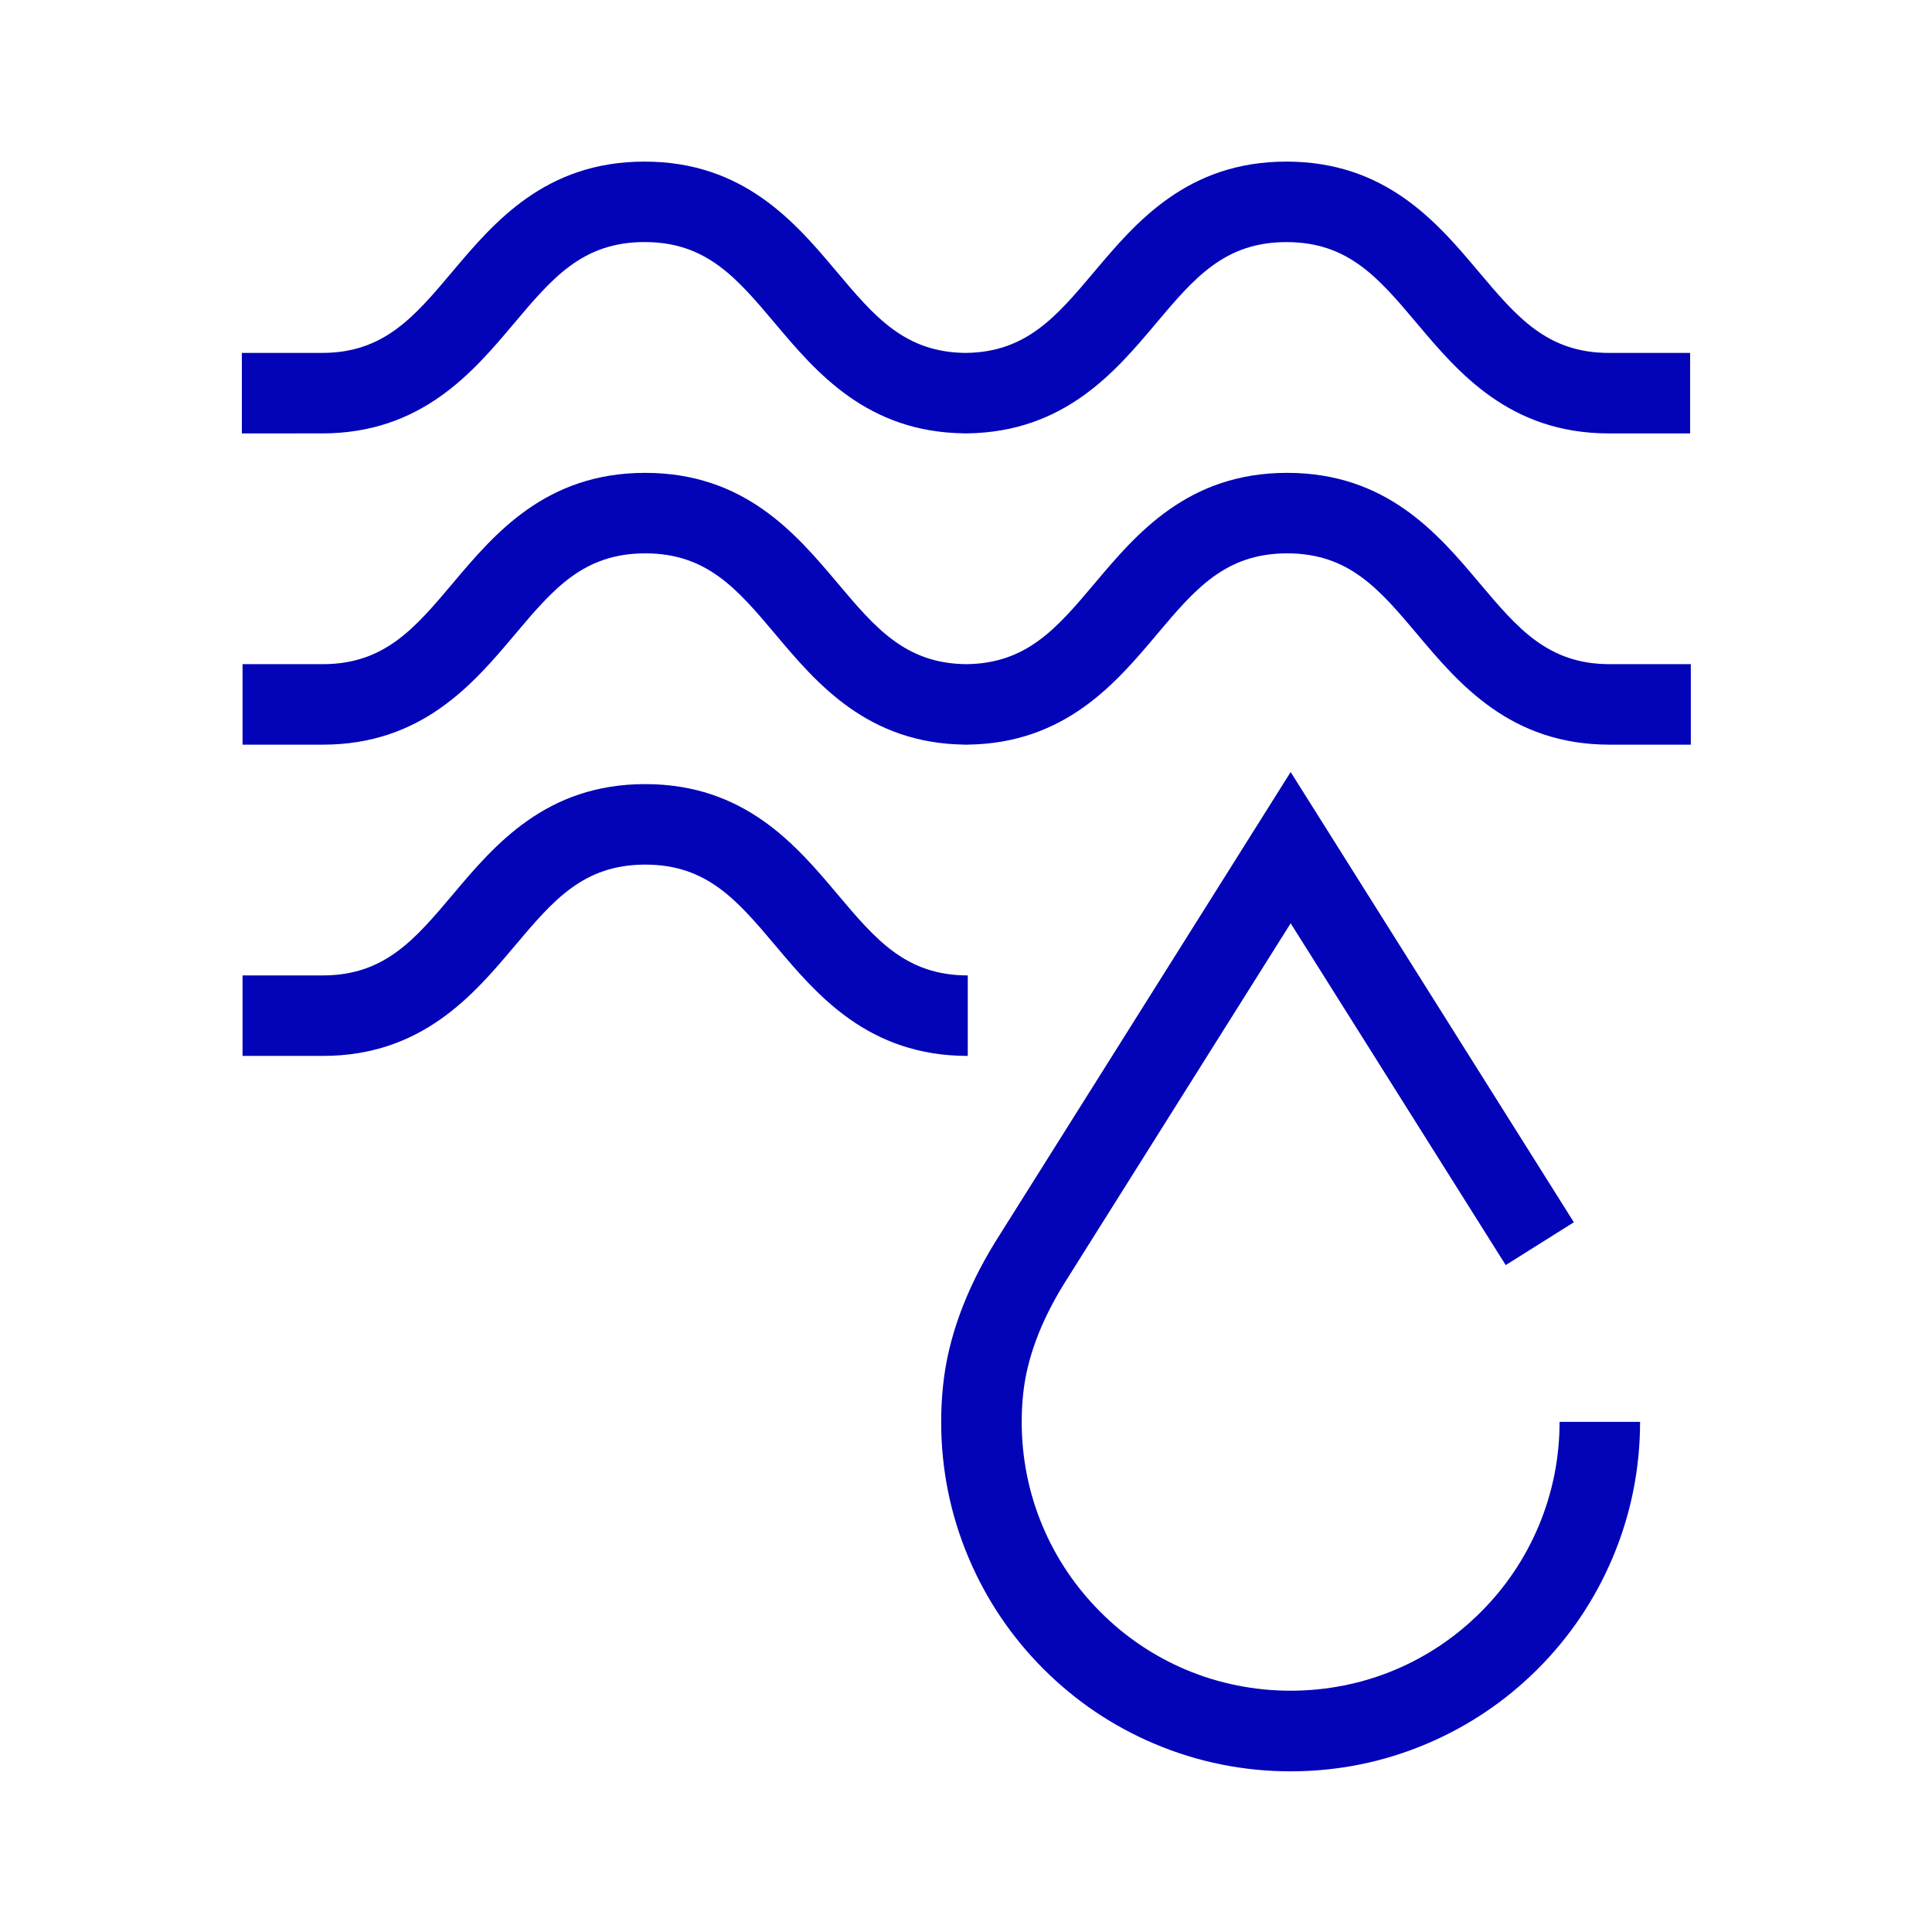
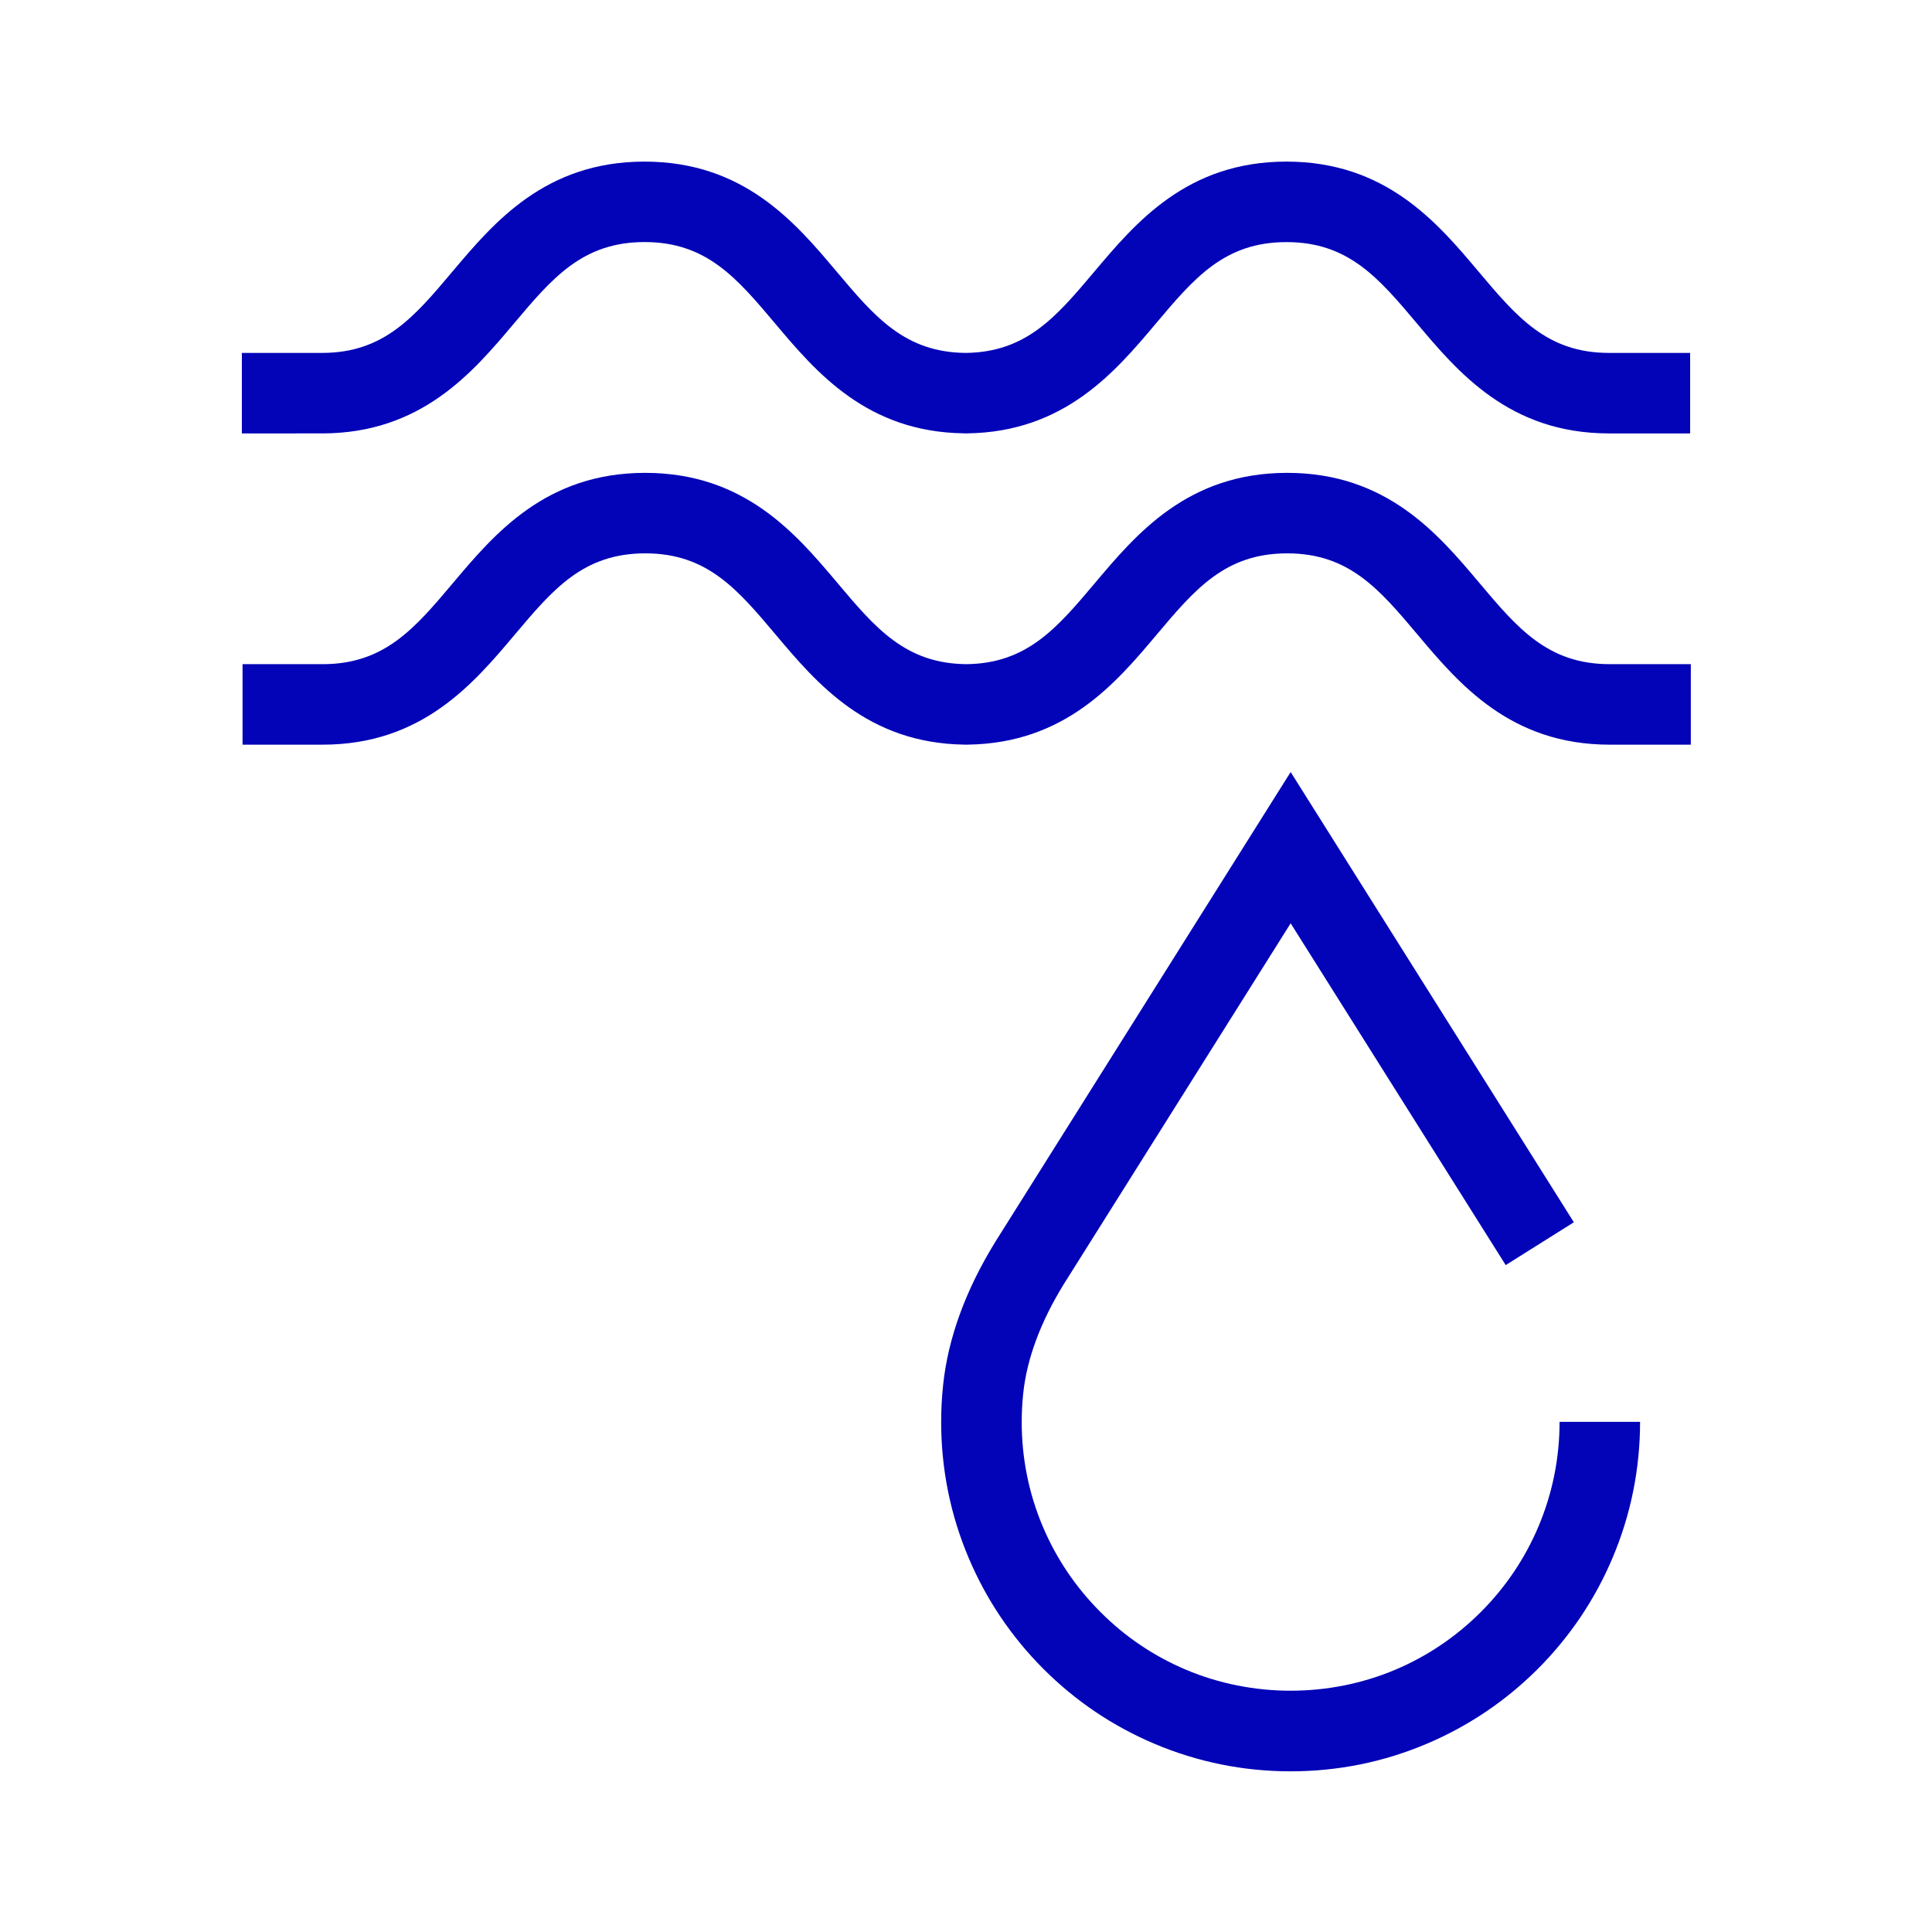
<svg xmlns="http://www.w3.org/2000/svg" version="1.1" id="Icon" x="0px" y="0px" viewBox="0 0 48 48" enable-background="new 0 0 48 48" xml:space="preserve">
  <g>
    <path fill="#0303B8" d="M39.993,16.501c-1.538,0-2.29-0.892-3.241-2.021   c-1.025-1.218-2.303-2.732-4.773-2.732c-2.468,0-3.745,1.515-4.771,2.732   c-0.943,1.119-1.69,2.006-3.202,2.021c-1.513-0.015-2.26-0.901-3.203-2.021   C19.777,13.263,18.5,11.748,16.029,11.748c-2.468,0-3.745,1.515-4.771,2.732   c-0.951,1.129-1.703,2.021-3.241,2.021H6.026v2h1.991c2.468,0,3.745-1.515,4.771-2.732   c0.951-1.129,1.703-2.021,3.244-2.021c1.538,0,2.29,0.892,3.241,2.021   c1.015,1.205,2.276,2.7,4.693,2.731v0.001c0.025,0,0.052,0.001,0.077,0V18.5   c2.417-0.031,3.679-1.526,4.693-2.731c0.951-1.129,1.703-2.021,3.244-2.021   c1.538,0,2.29,0.892,3.241,2.021c1.025,1.218,2.303,2.732,4.771,2.732h2.016v-2H39.993z" />
    <path fill="#0303B8" d="M12.771,8.035c0.951-1.129,1.703-2.021,3.244-2.021   c1.538,0,2.29,0.892,3.241,2.021c1.015,1.205,2.276,2.7,4.693,2.731v0.001c0.025,0,0.052,0,0.077,0   V10.767c2.417-0.031,3.679-1.526,4.693-2.731c0.951-1.129,1.703-2.021,3.244-2.021   c1.538,0,2.29,0.892,3.241,2.021c1.025,1.218,2.303,2.732,4.771,2.732h2.016v-2h-2.016   c-1.538,0-2.29-0.892-3.241-2.021c-1.025-1.218-2.303-2.732-4.773-2.732   c-2.468,0-3.745,1.515-4.771,2.732C26.247,7.866,25.5,8.753,23.988,8.768   c-1.513-0.015-2.26-0.901-3.203-2.021c-1.025-1.218-2.303-2.732-4.773-2.732   c-2.468,0-3.745,1.515-4.771,2.732C10.29,7.876,9.538,8.768,8,8.768H6.009v2H8   C10.468,10.768,11.745,9.253,12.771,8.035z" />
-     <path fill="#0303B8" d="M24.044,24.234c-1.538,0-2.289-0.892-3.241-2.021   c-1.025-1.217-2.303-2.732-4.773-2.732c-2.468,0-3.745,1.516-4.771,2.732   c-0.952,1.13-1.703,2.021-3.241,2.021H6.026v2h1.991c2.468,0,3.745-1.516,4.771-2.732   c0.952-1.13,1.703-2.021,3.244-2.021c1.538,0,2.289,0.892,3.241,2.021   c1.025,1.217,2.303,2.732,4.771,2.732V24.234z" />
    <path fill="#0303B8" d="M38.222,37.927c-0.336,0.795-0.818,1.51-1.432,2.124   c-0.614,0.614-1.329,1.097-2.125,1.433c-1.646,0.695-3.554,0.695-5.2,0   c-0.797-0.337-1.511-0.818-2.124-1.433c-0.614-0.614-1.097-1.329-1.433-2.124   c-0.348-0.823-0.524-1.698-0.524-2.601c0-0.235,0.012-0.469,0.037-0.701   c0.09-0.868,0.433-1.788,1.014-2.729l5.631-8.957l5.343,8.492l1.693-1.064l-7.036-11.186   L24.737,30.839c-0.745,1.205-1.185,2.409-1.306,3.576c-0.032,0.3-0.048,0.604-0.048,0.911   c0,1.172,0.229,2.309,0.683,3.38c0.437,1.033,1.062,1.962,1.859,2.759   c0.796,0.797,1.725,1.423,2.76,1.86c1.071,0.453,2.208,0.683,3.38,0.683   c1.171,0,2.308-0.229,3.379-0.683c1.033-0.437,1.962-1.062,2.761-1.86   c0.797-0.798,1.422-1.727,1.858-2.759c0.454-1.072,0.684-2.21,0.684-3.38h-2   C38.747,36.228,38.57,37.103,38.222,37.927z" />
  </g>
</svg>